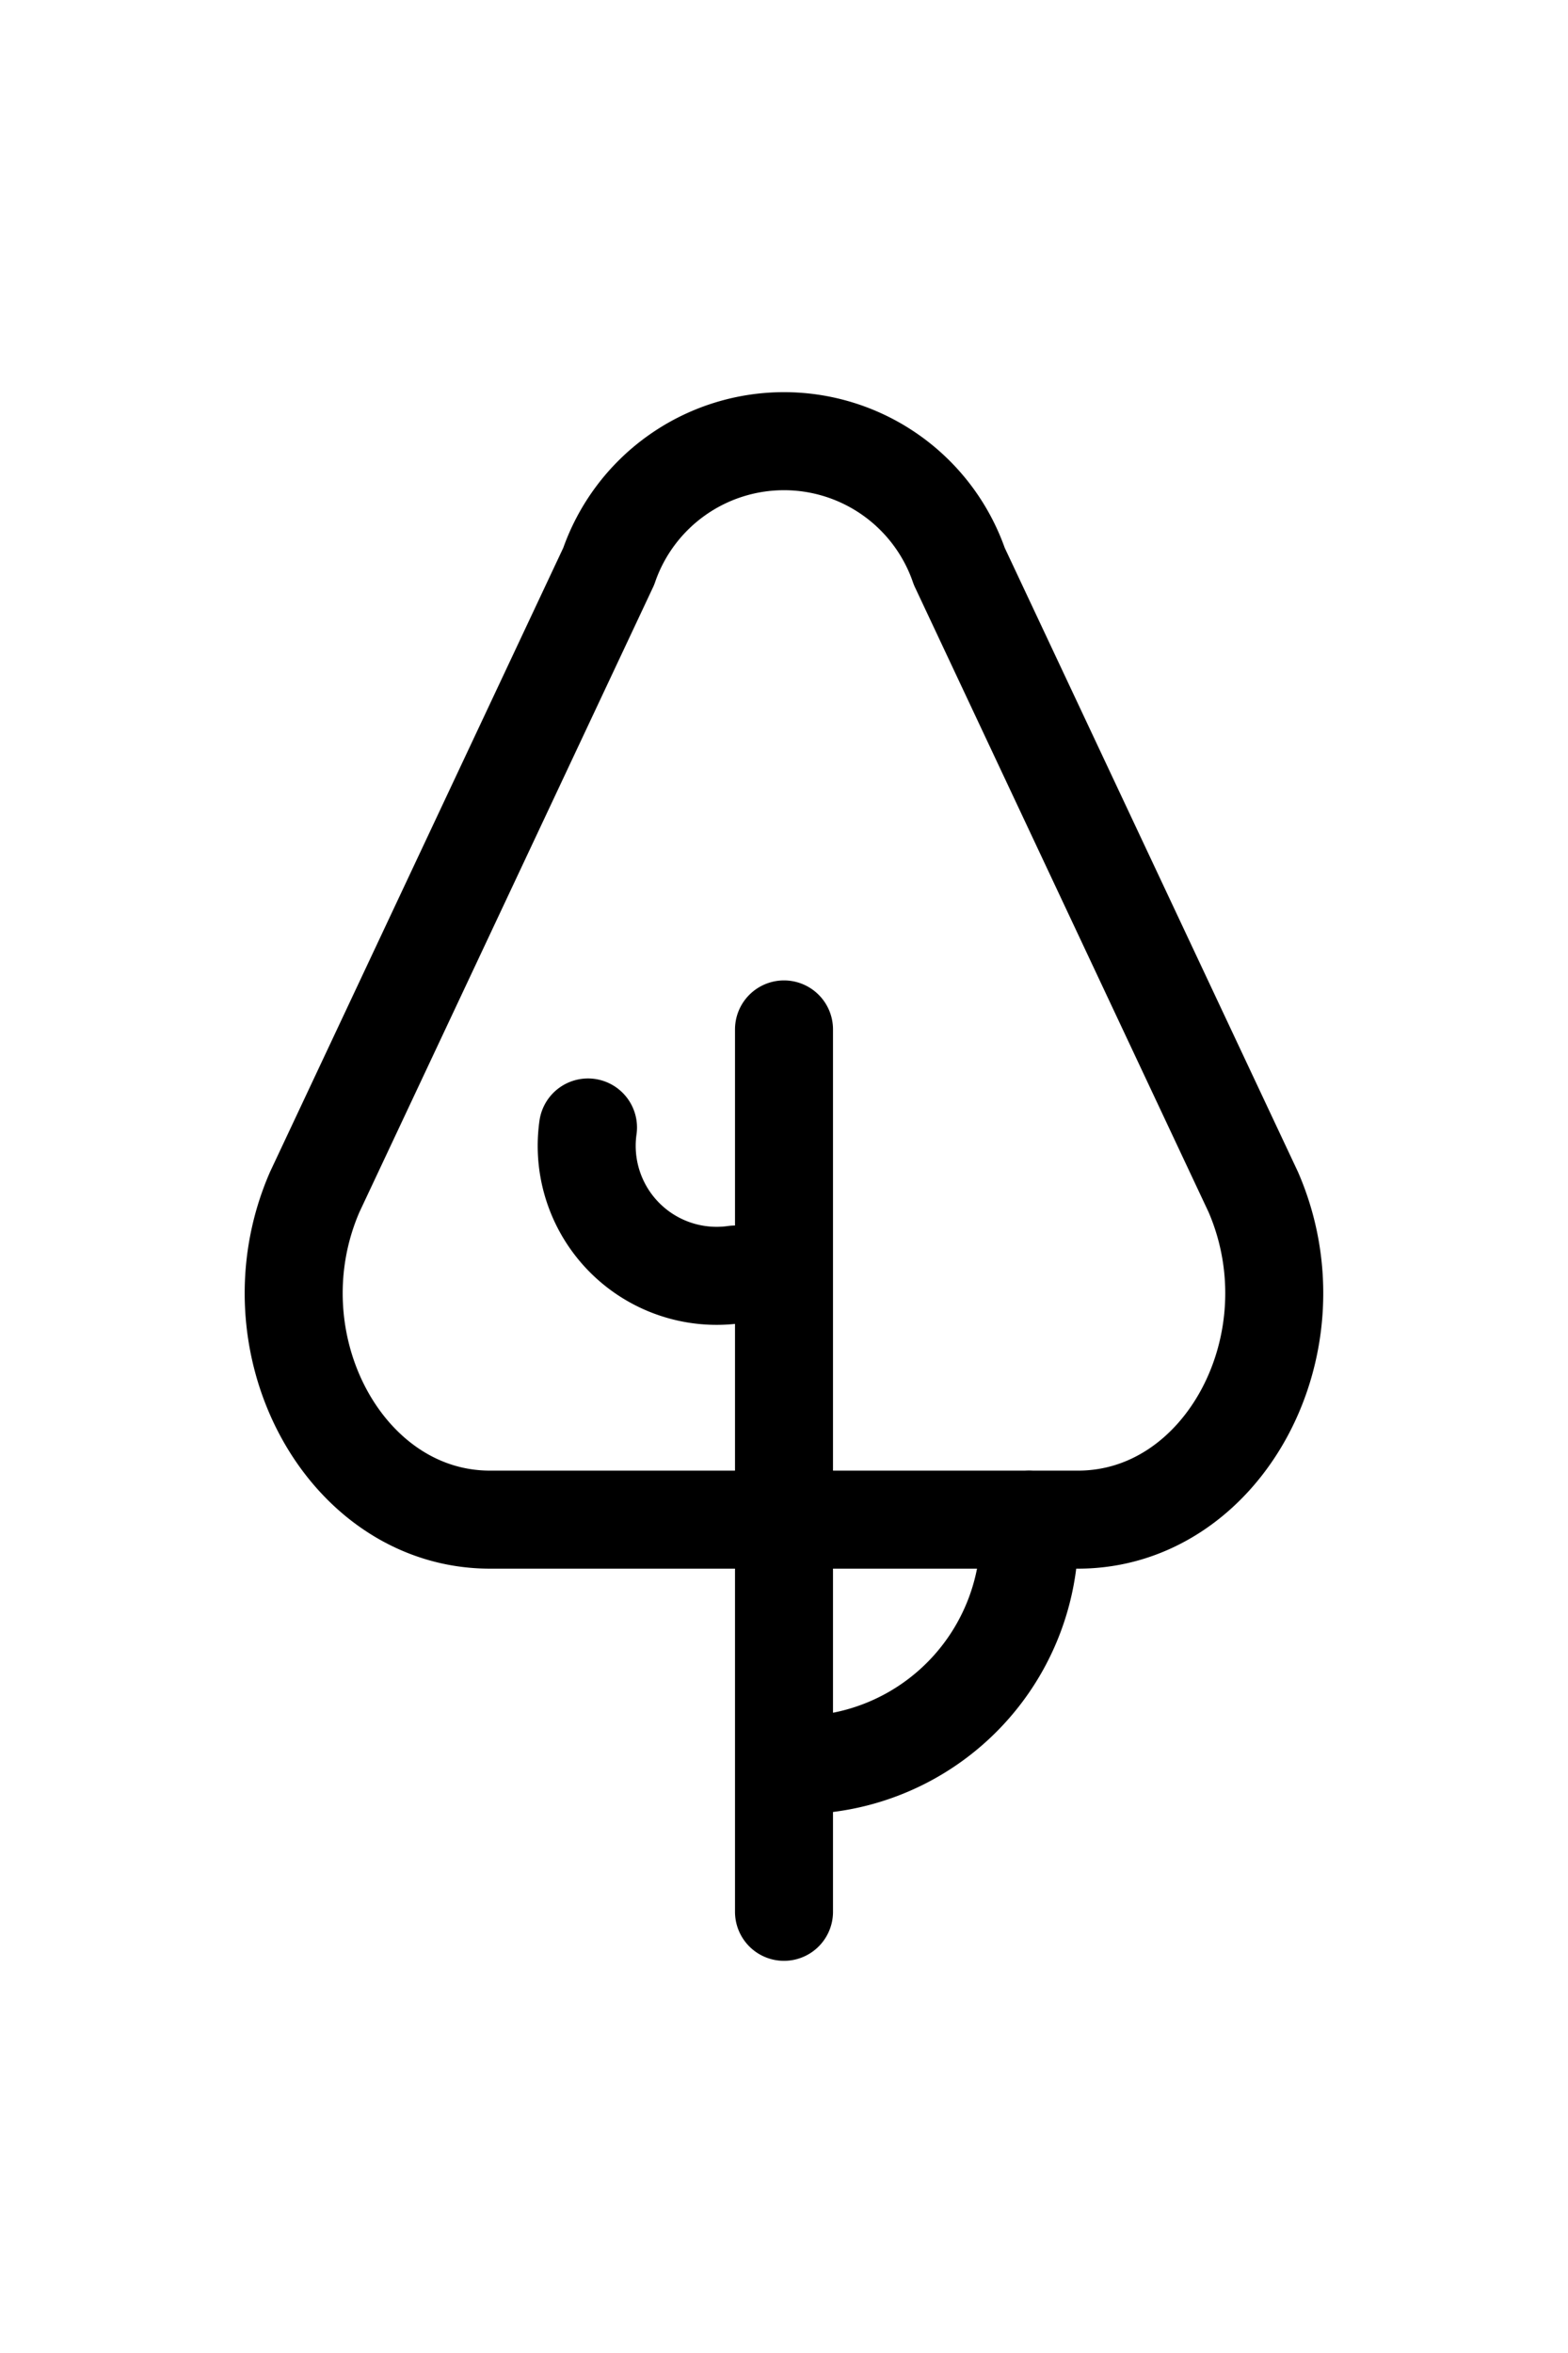
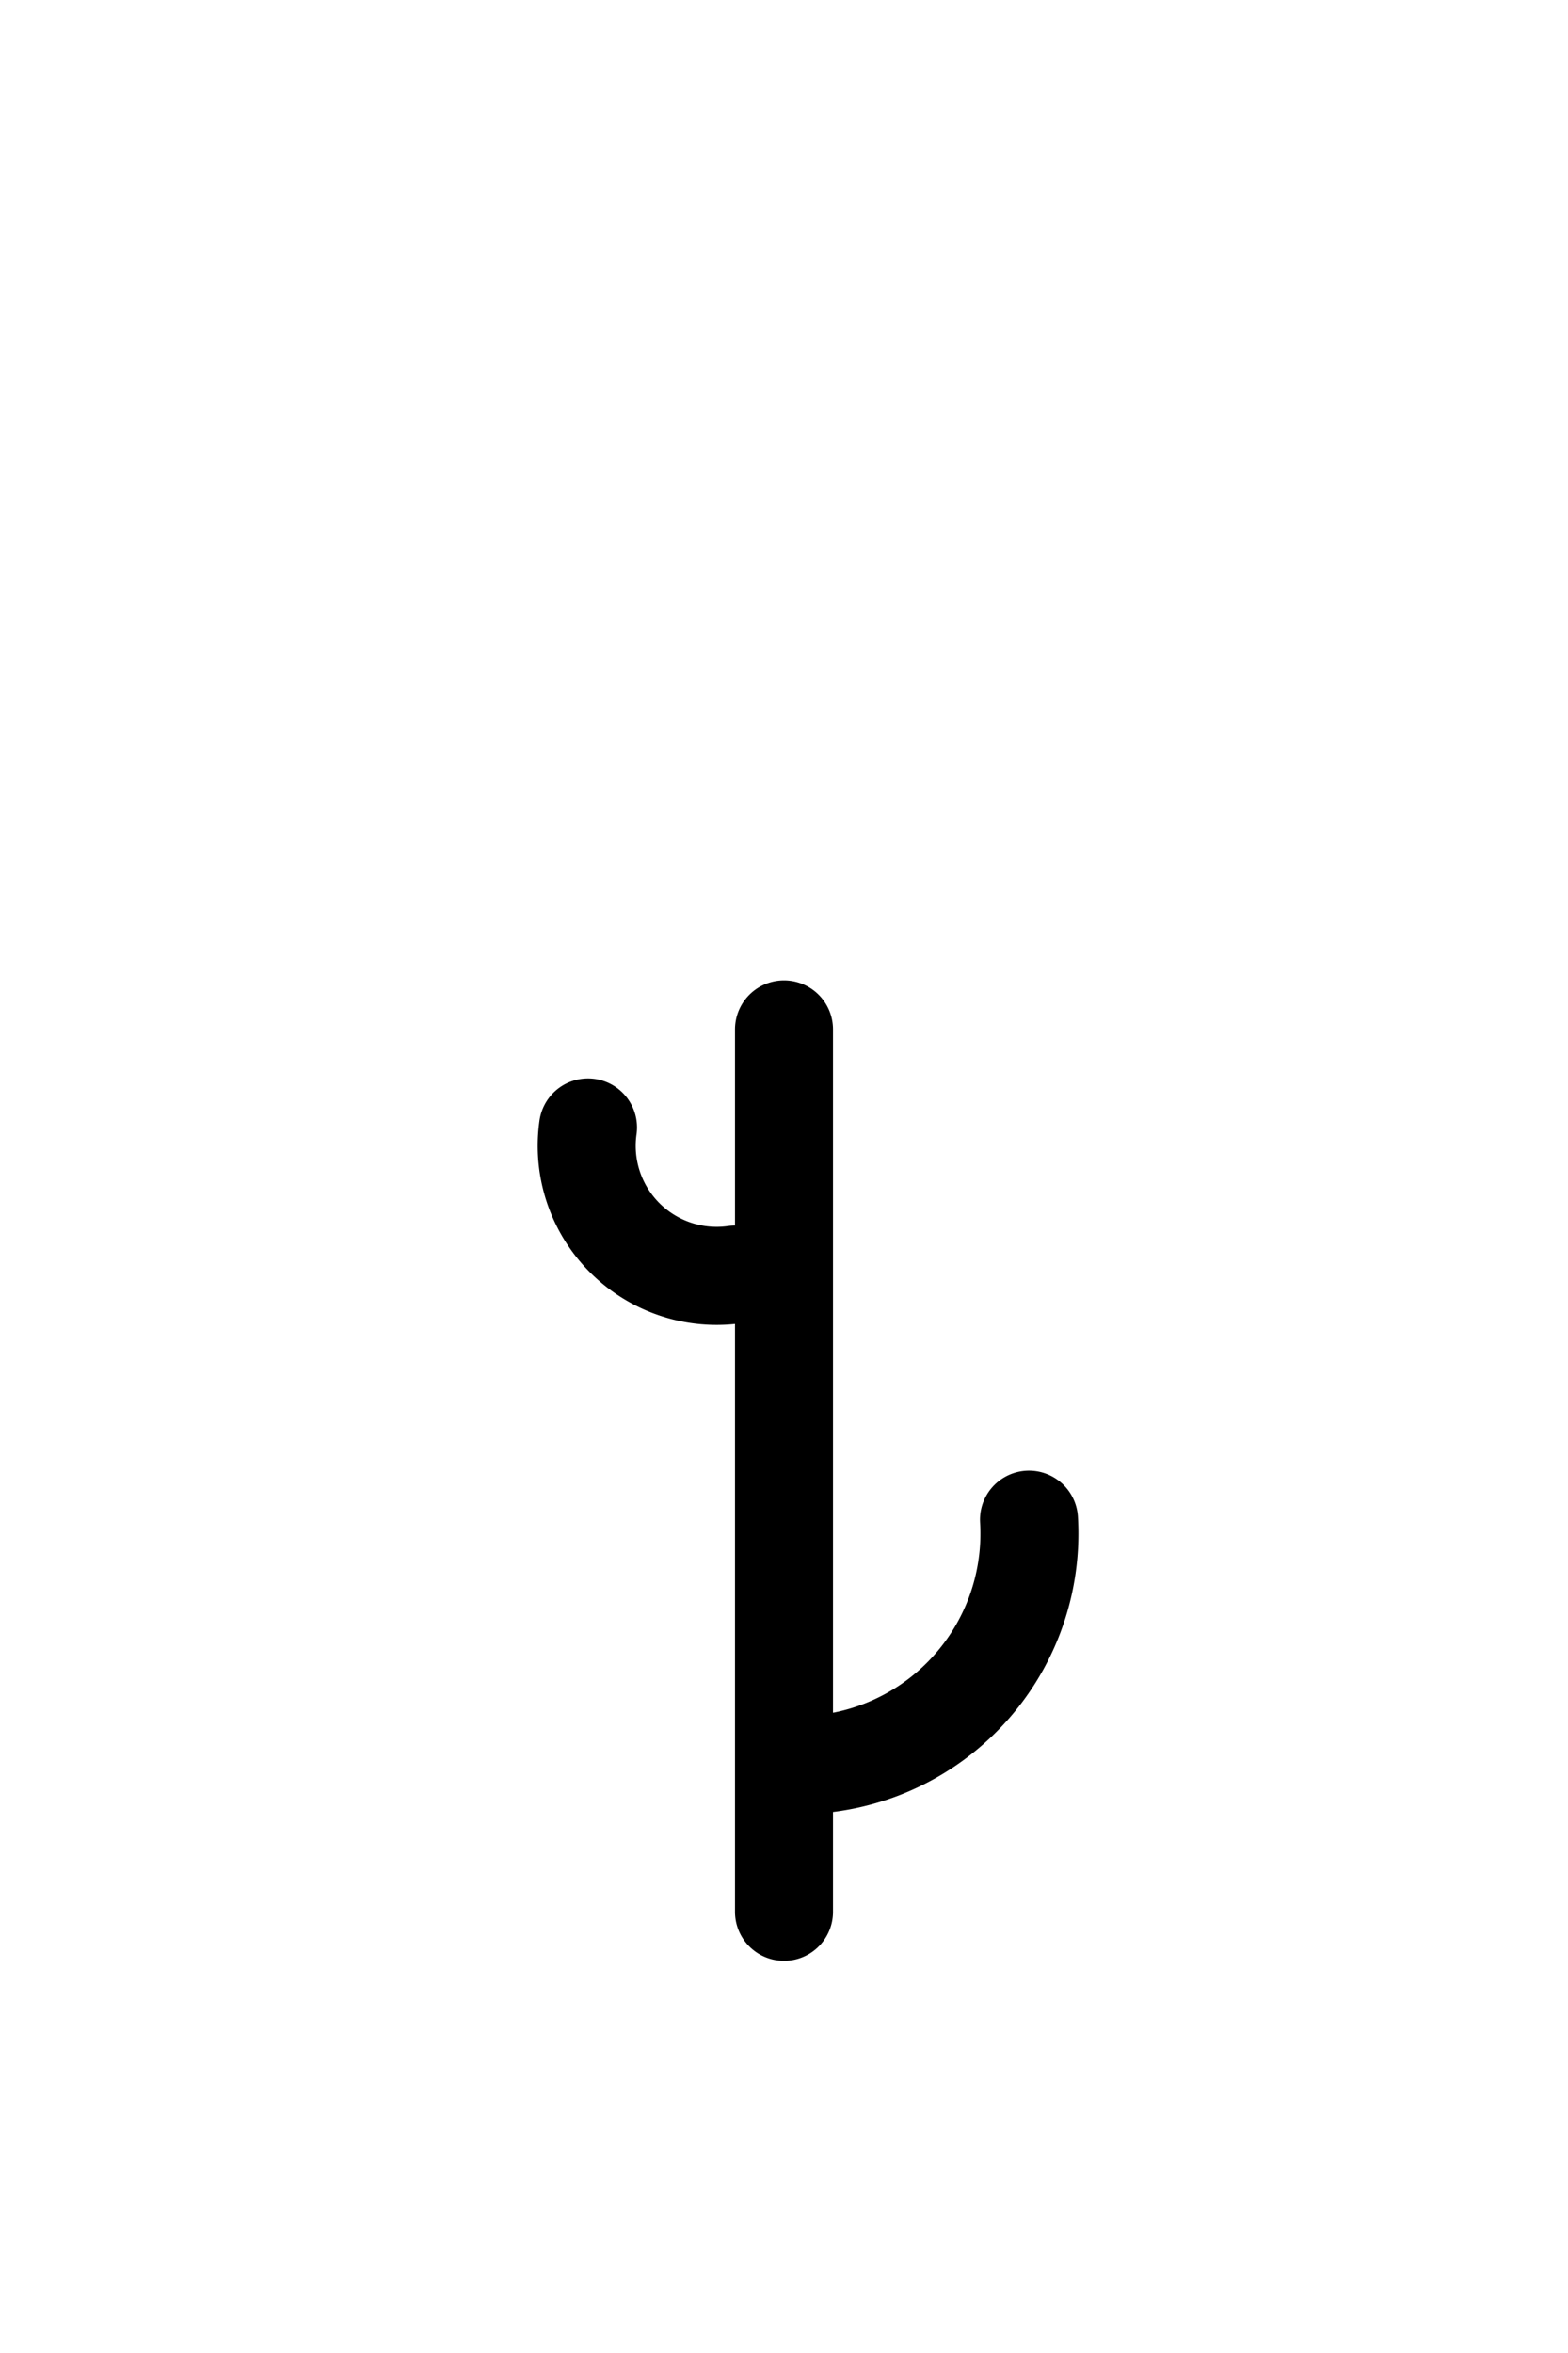
<svg xmlns="http://www.w3.org/2000/svg" viewBox="0 0 24 24" class="icon icon-picto-tree" width="16" stroke-width="1.5" fill="none" aria-hidden="true">
-   <path stroke-linejoin="round" stroke-linecap="round" stroke="currentColor" d="m9.317 2.665-4.5 9.573c-1 2.3.453 5.012 2.683 5.012h9c2.23 0 3.681-2.71 2.683-5.012l-4.5-9.573a2.837 2.837 0 0 0-5.366 0Z" clip-rule="evenodd" />
  <path stroke-linejoin="round" stroke-linecap="round" stroke="currentColor" d="M12 9.75v13.5M12 21a3.543 3.543 0 0 0 3.75-3.75m-6.75-6a1.989 1.989 0 0 0 2.25 2.25H12" />
</svg>